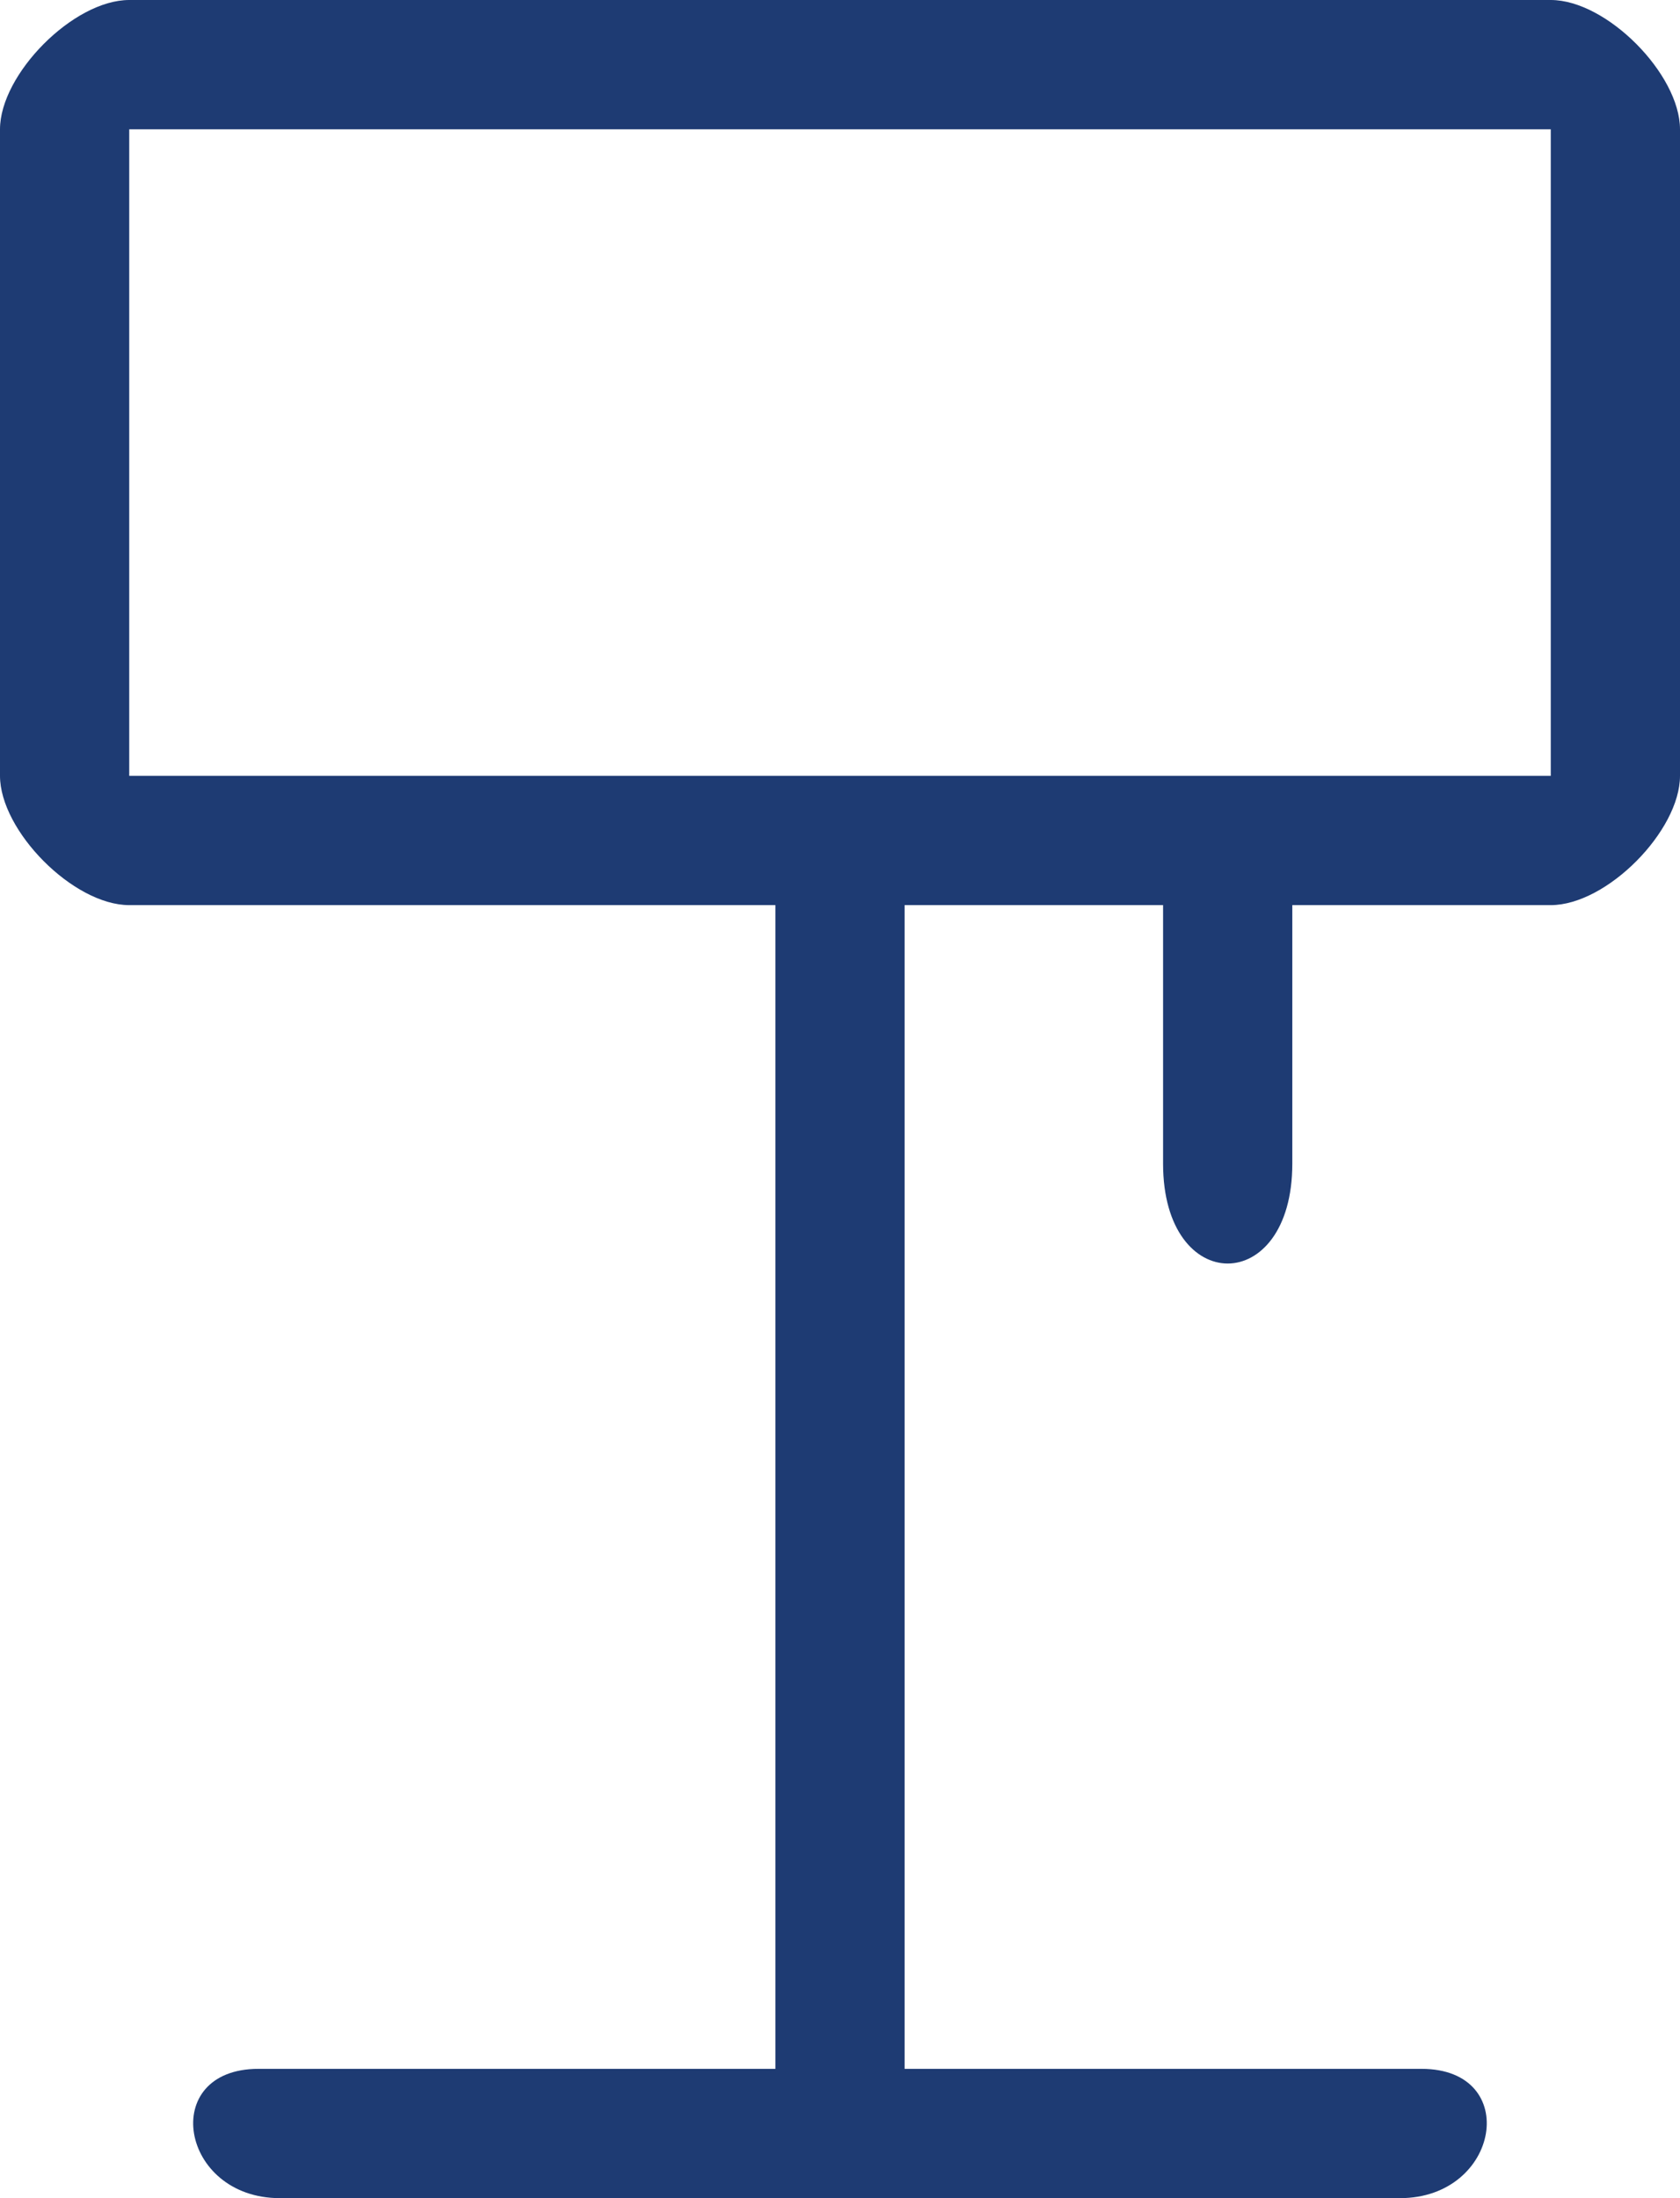
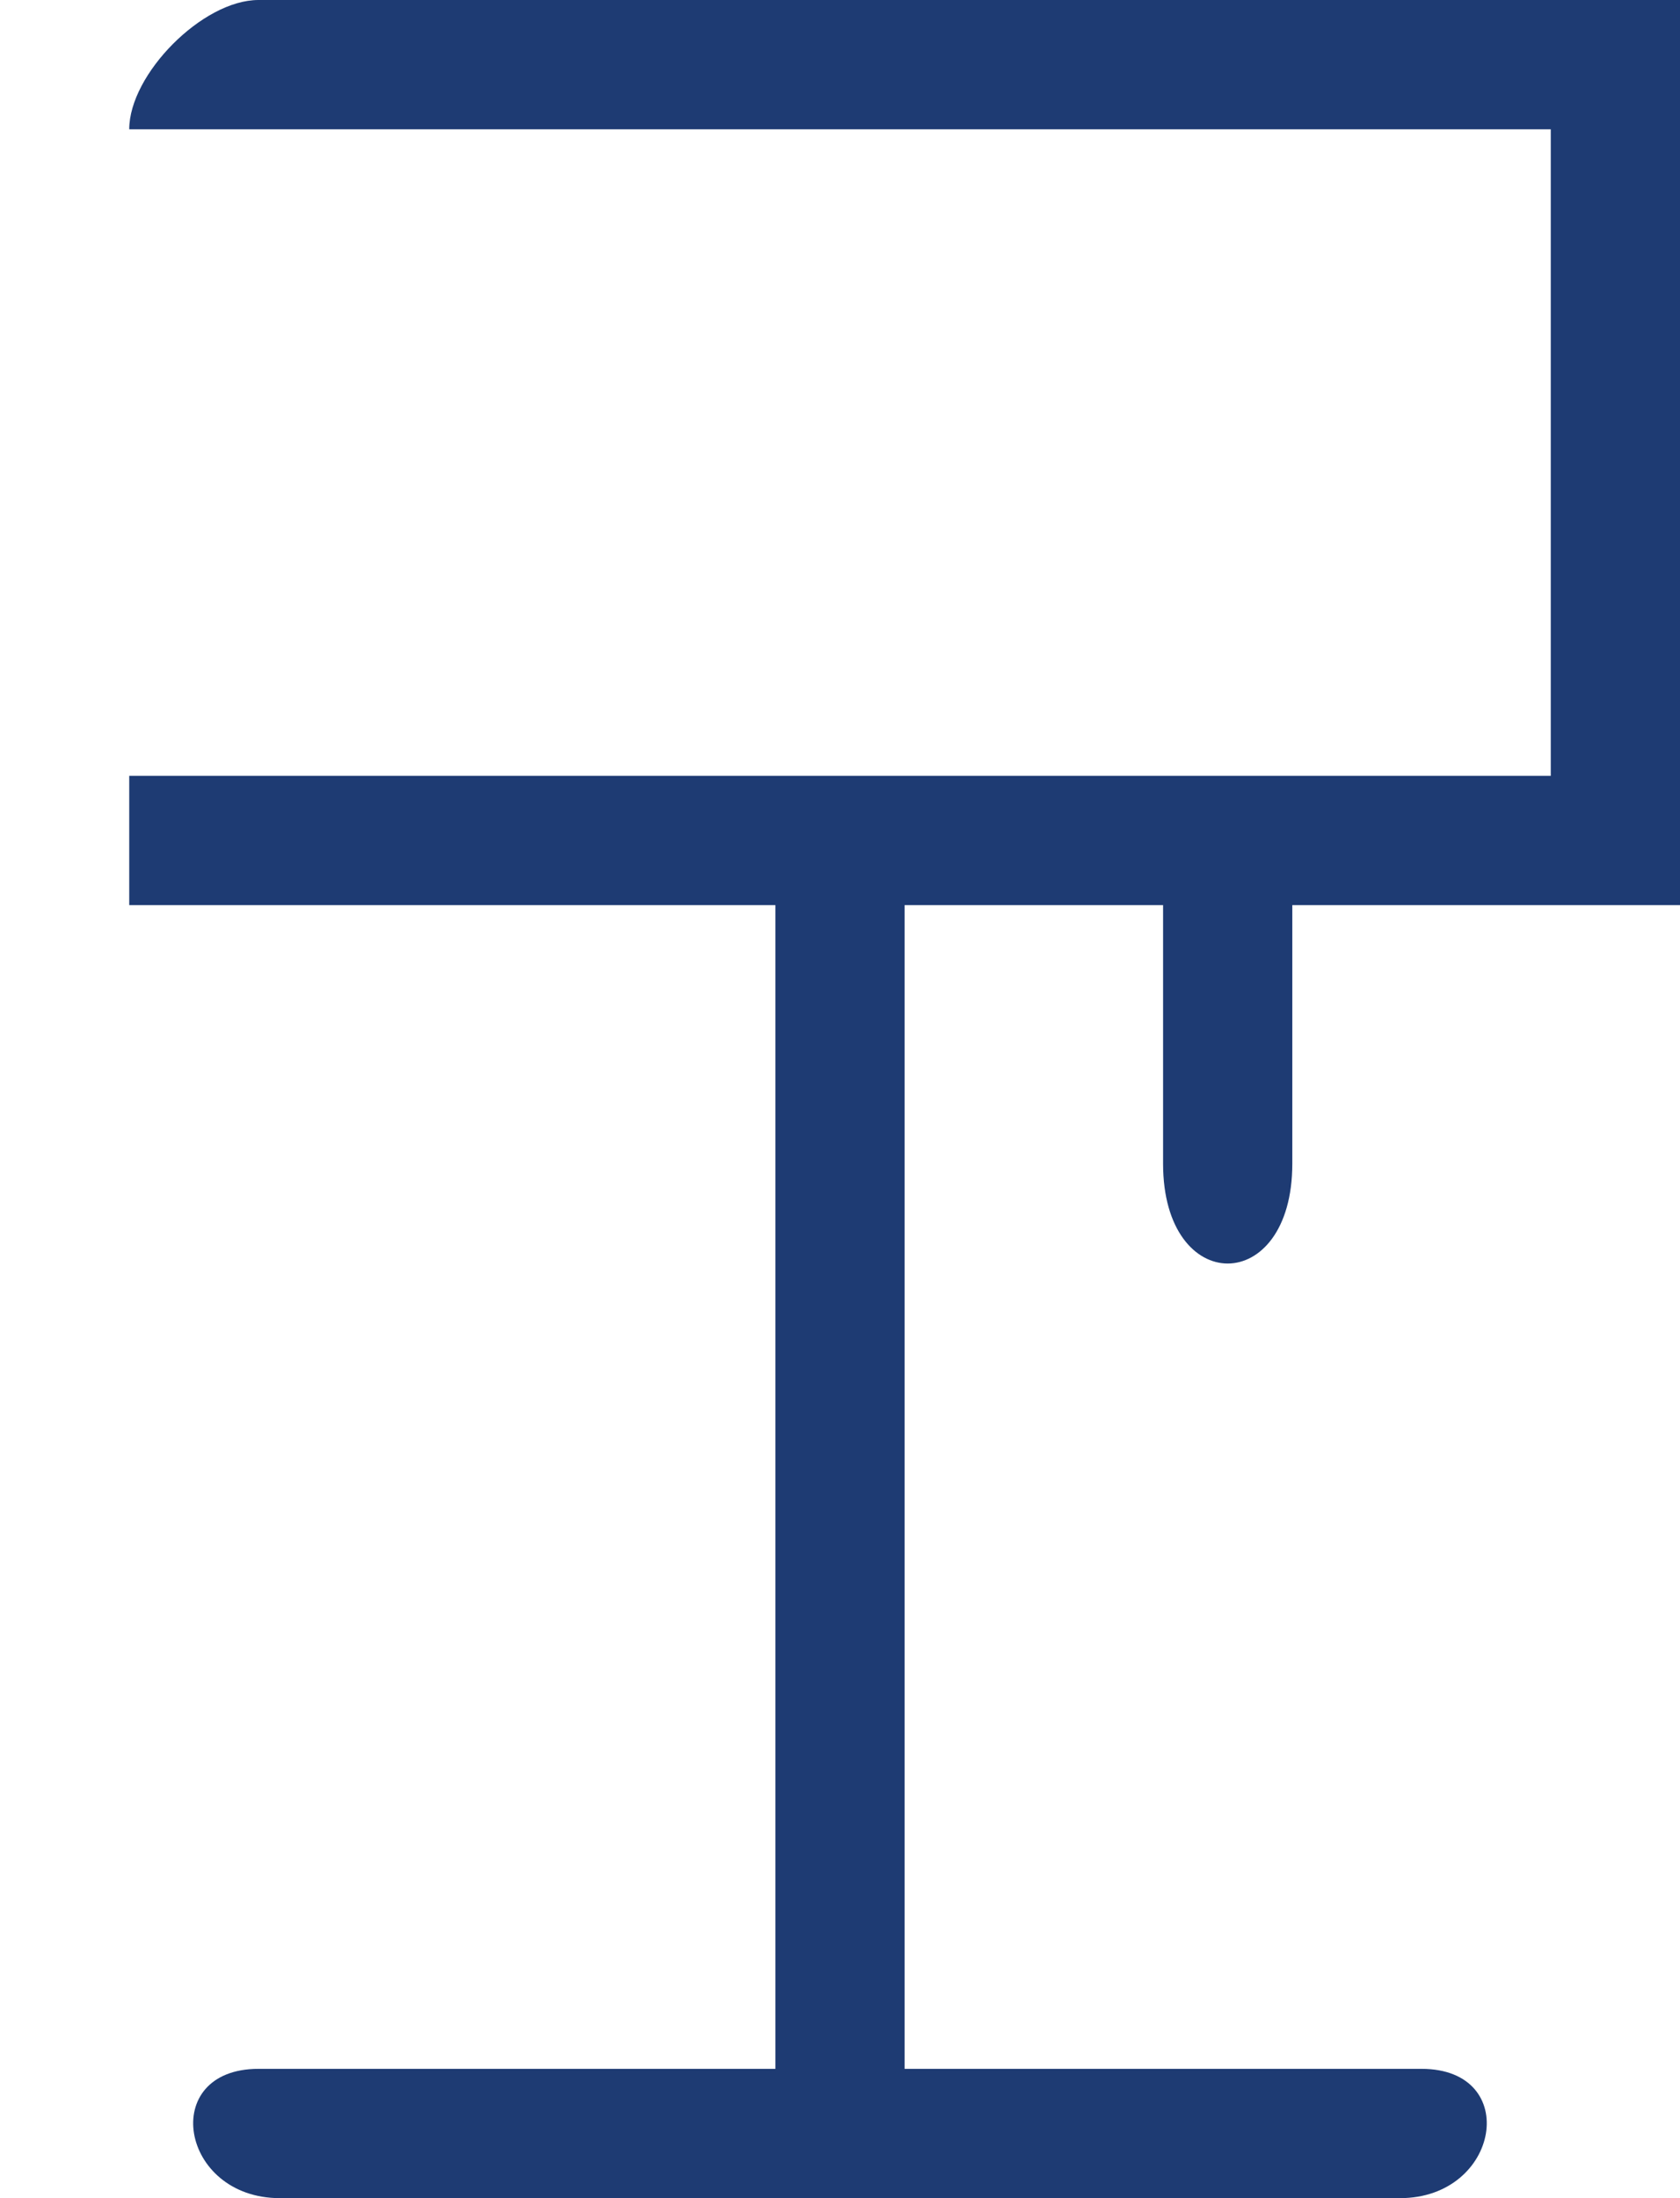
<svg xmlns="http://www.w3.org/2000/svg" width="13" height="17">
-   <path fill="#1E3B73" fill-rule="evenodd" d="M10 7v2c0 1.029-1 1.029-1 0V7H7v9h4c.775 0 .609 1-.167 1H2.166c-.775 0-.942-1-.166-1h4V7H1c-.433 0-1-.575-1-1V1c0-.425.567-1 1-1h11c.434 0 1 .575 1 1v5c0 .425-.566 1-1 1h-2zM1 6h11V1H1v5z" />
+   <path fill="#1E3B73" fill-rule="evenodd" d="M10 7v2c0 1.029-1 1.029-1 0V7H7v9h4c.775 0 .609 1-.167 1H2.166c-.775 0-.942-1-.166-1h4V7H1V1c0-.425.567-1 1-1h11c.434 0 1 .575 1 1v5c0 .425-.566 1-1 1h-2zM1 6h11V1H1v5z" />
</svg>